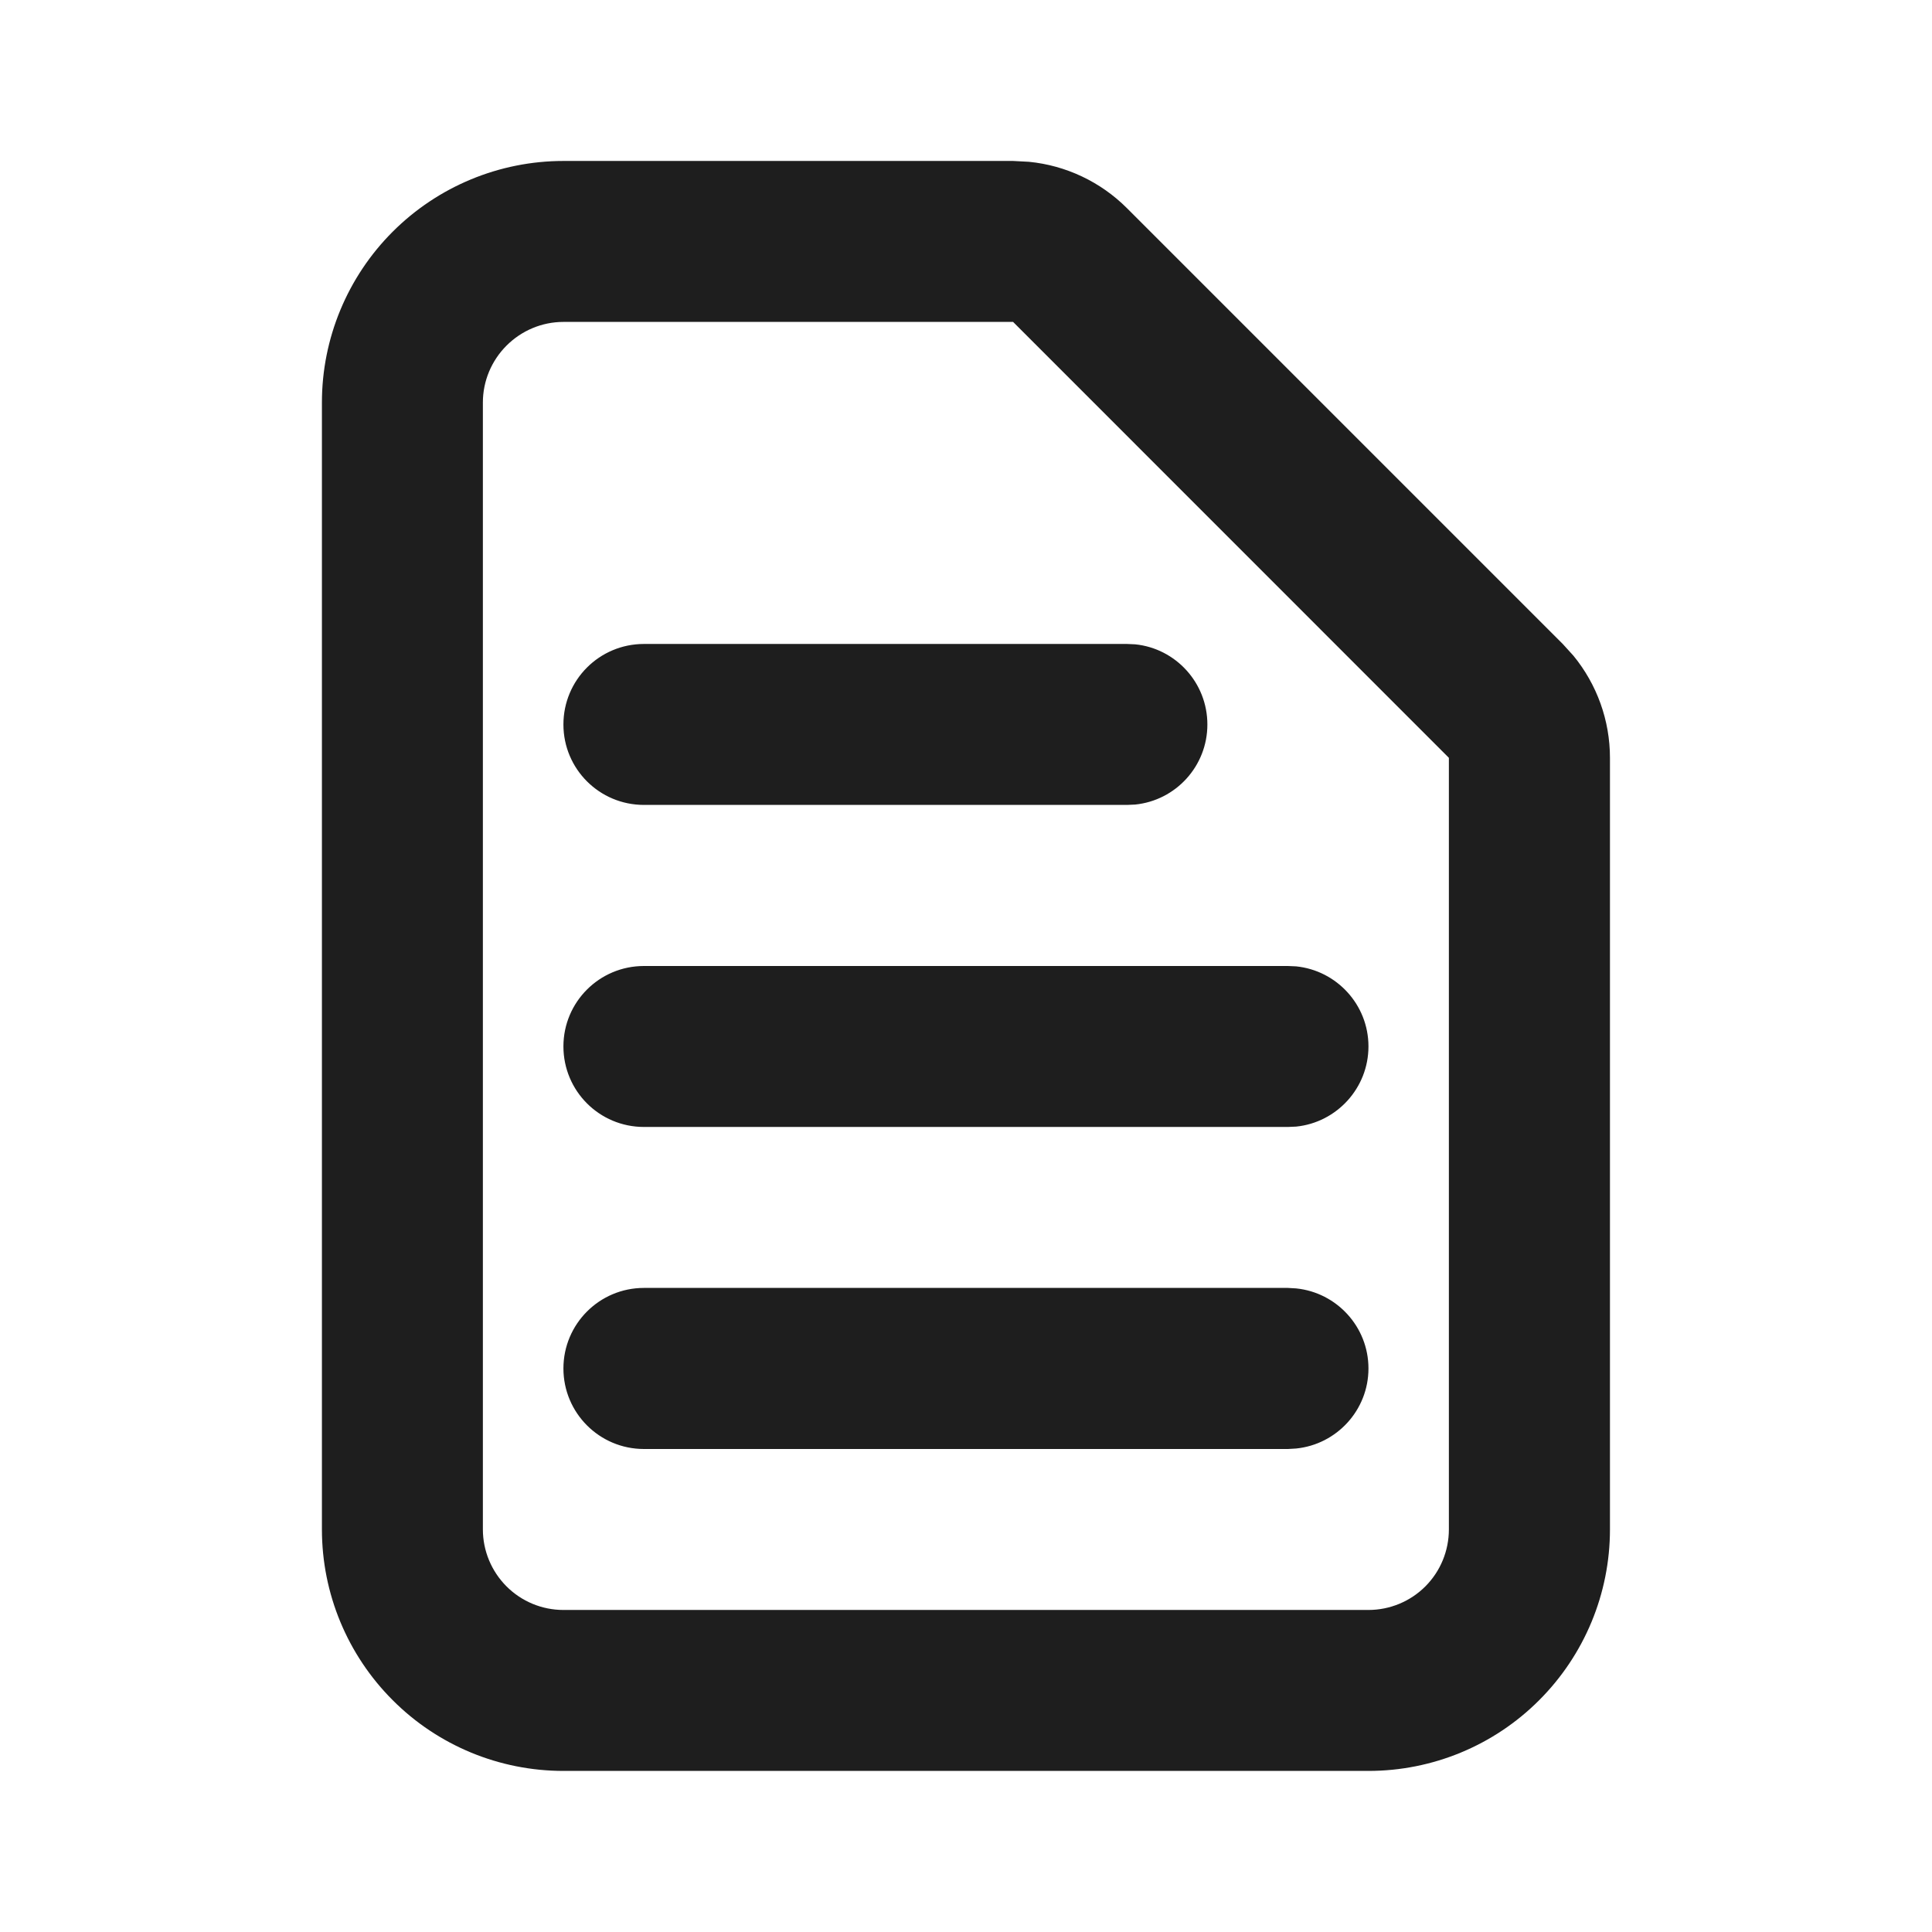
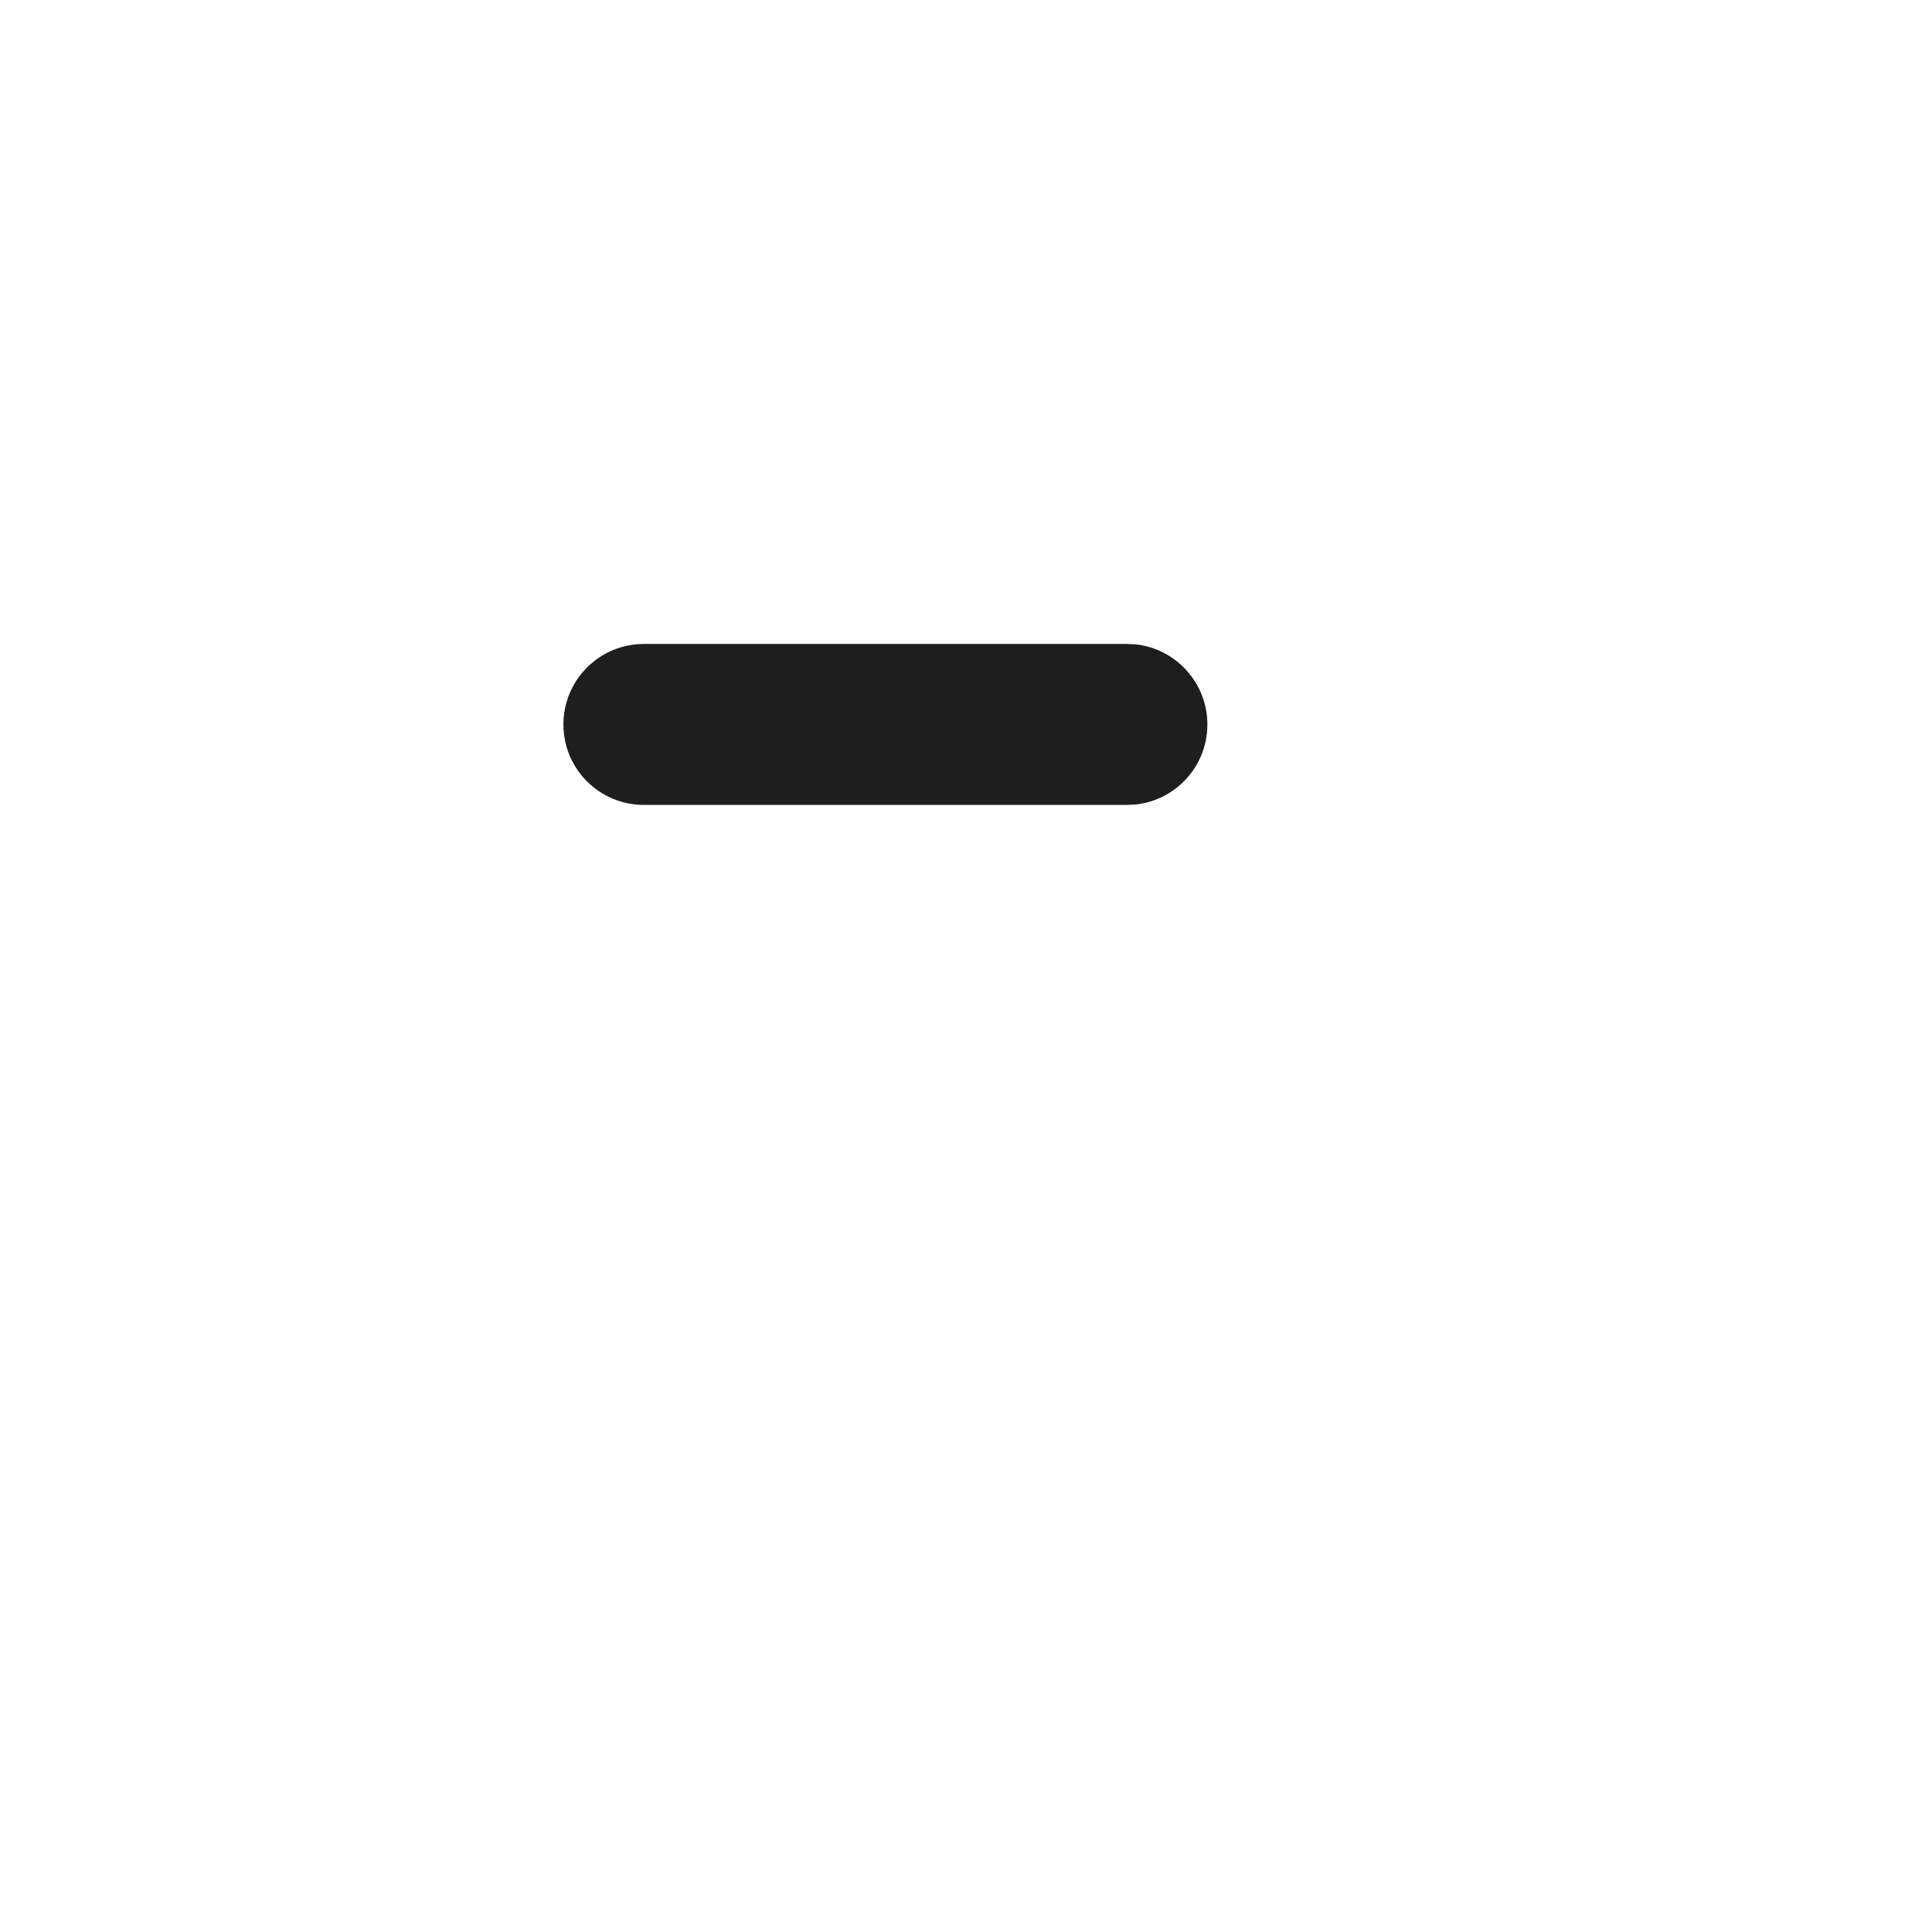
<svg xmlns="http://www.w3.org/2000/svg" width="16" height="16" viewBox="0 0 16 16" fill="none">
-   <path d="M2.666 12.666V3.333C2.666 2.803 2.877 2.294 3.252 1.919C3.627 1.544 4.136 1.333 4.666 1.333H8.39L8.522 1.34C8.827 1.37 9.114 1.505 9.333 1.724L12.942 5.333L13.031 5.431C13.225 5.668 13.333 5.966 13.333 6.276V12.666C13.333 13.197 13.122 13.705 12.747 14.08C12.372 14.456 11.863 14.666 11.333 14.666H4.666C4.136 14.666 3.627 14.456 3.252 14.08C2.877 13.705 2.666 13.197 2.666 12.666ZM3.999 12.666C3.999 12.843 4.07 13.013 4.195 13.138C4.32 13.263 4.489 13.333 4.666 13.333H11.333C11.509 13.333 11.679 13.263 11.804 13.138C11.929 13.013 11.999 12.843 11.999 12.666V6.276L8.39 2.666H4.666C4.489 2.666 4.32 2.737 4.195 2.862C4.07 2.987 3.999 3.156 3.999 3.333V12.666Z" fill="#1E1E1E" />
  <path d="M9.333 5.333L9.401 5.336C9.737 5.37 9.999 5.655 9.999 6C9.999 6.345 9.737 6.629 9.401 6.663L9.333 6.666H5.333C4.964 6.666 4.666 6.368 4.666 6C4.666 5.631 4.964 5.333 5.333 5.333H9.333Z" fill="#1E1E1E" />
-   <path d="M10.666 8L10.734 8.003C11.07 8.037 11.333 8.321 11.333 8.666C11.333 9.011 11.07 9.296 10.734 9.33L10.666 9.333H5.333C4.964 9.333 4.666 9.035 4.666 8.666C4.666 8.298 4.964 8 5.333 8H10.666Z" fill="#1E1E1E" />
-   <path d="M10.666 10.666L10.734 10.67C11.07 10.704 11.333 10.988 11.333 11.333C11.333 11.678 11.07 11.962 10.734 11.996L10.666 12H5.333C4.964 12 4.666 11.701 4.666 11.333C4.666 10.965 4.964 10.666 5.333 10.666H10.666Z" fill="#1E1E1E" />
</svg>